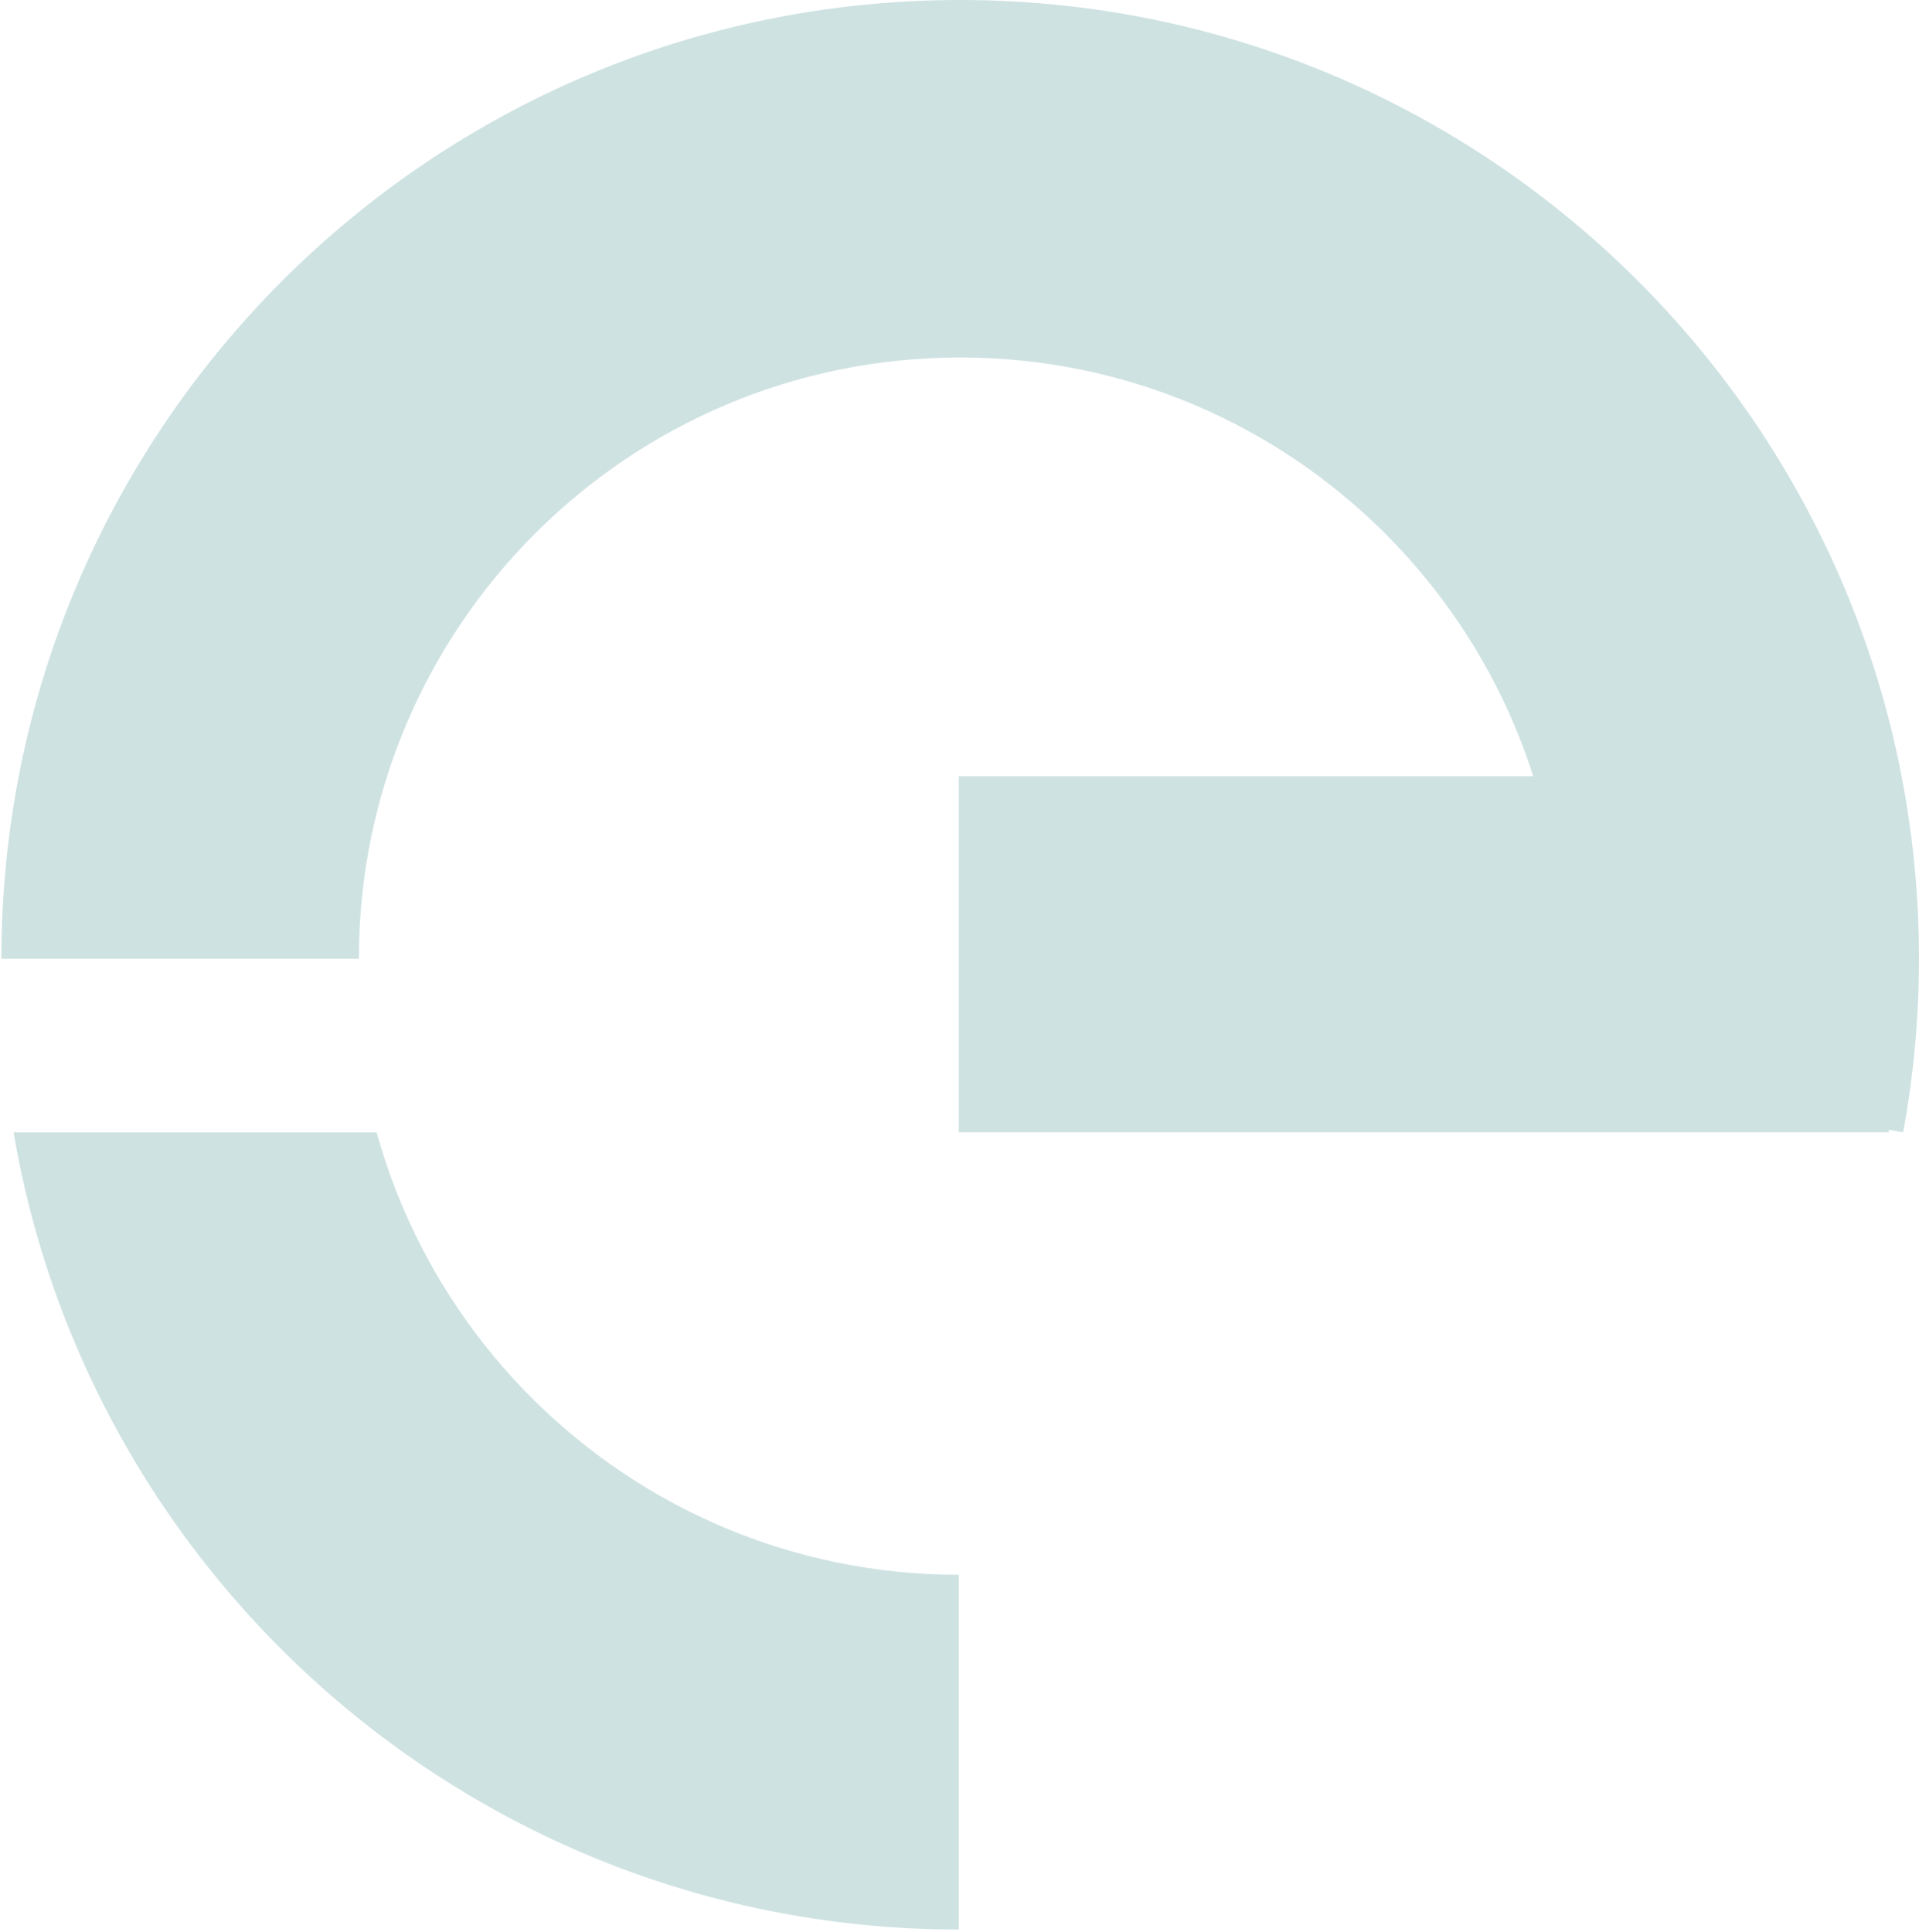
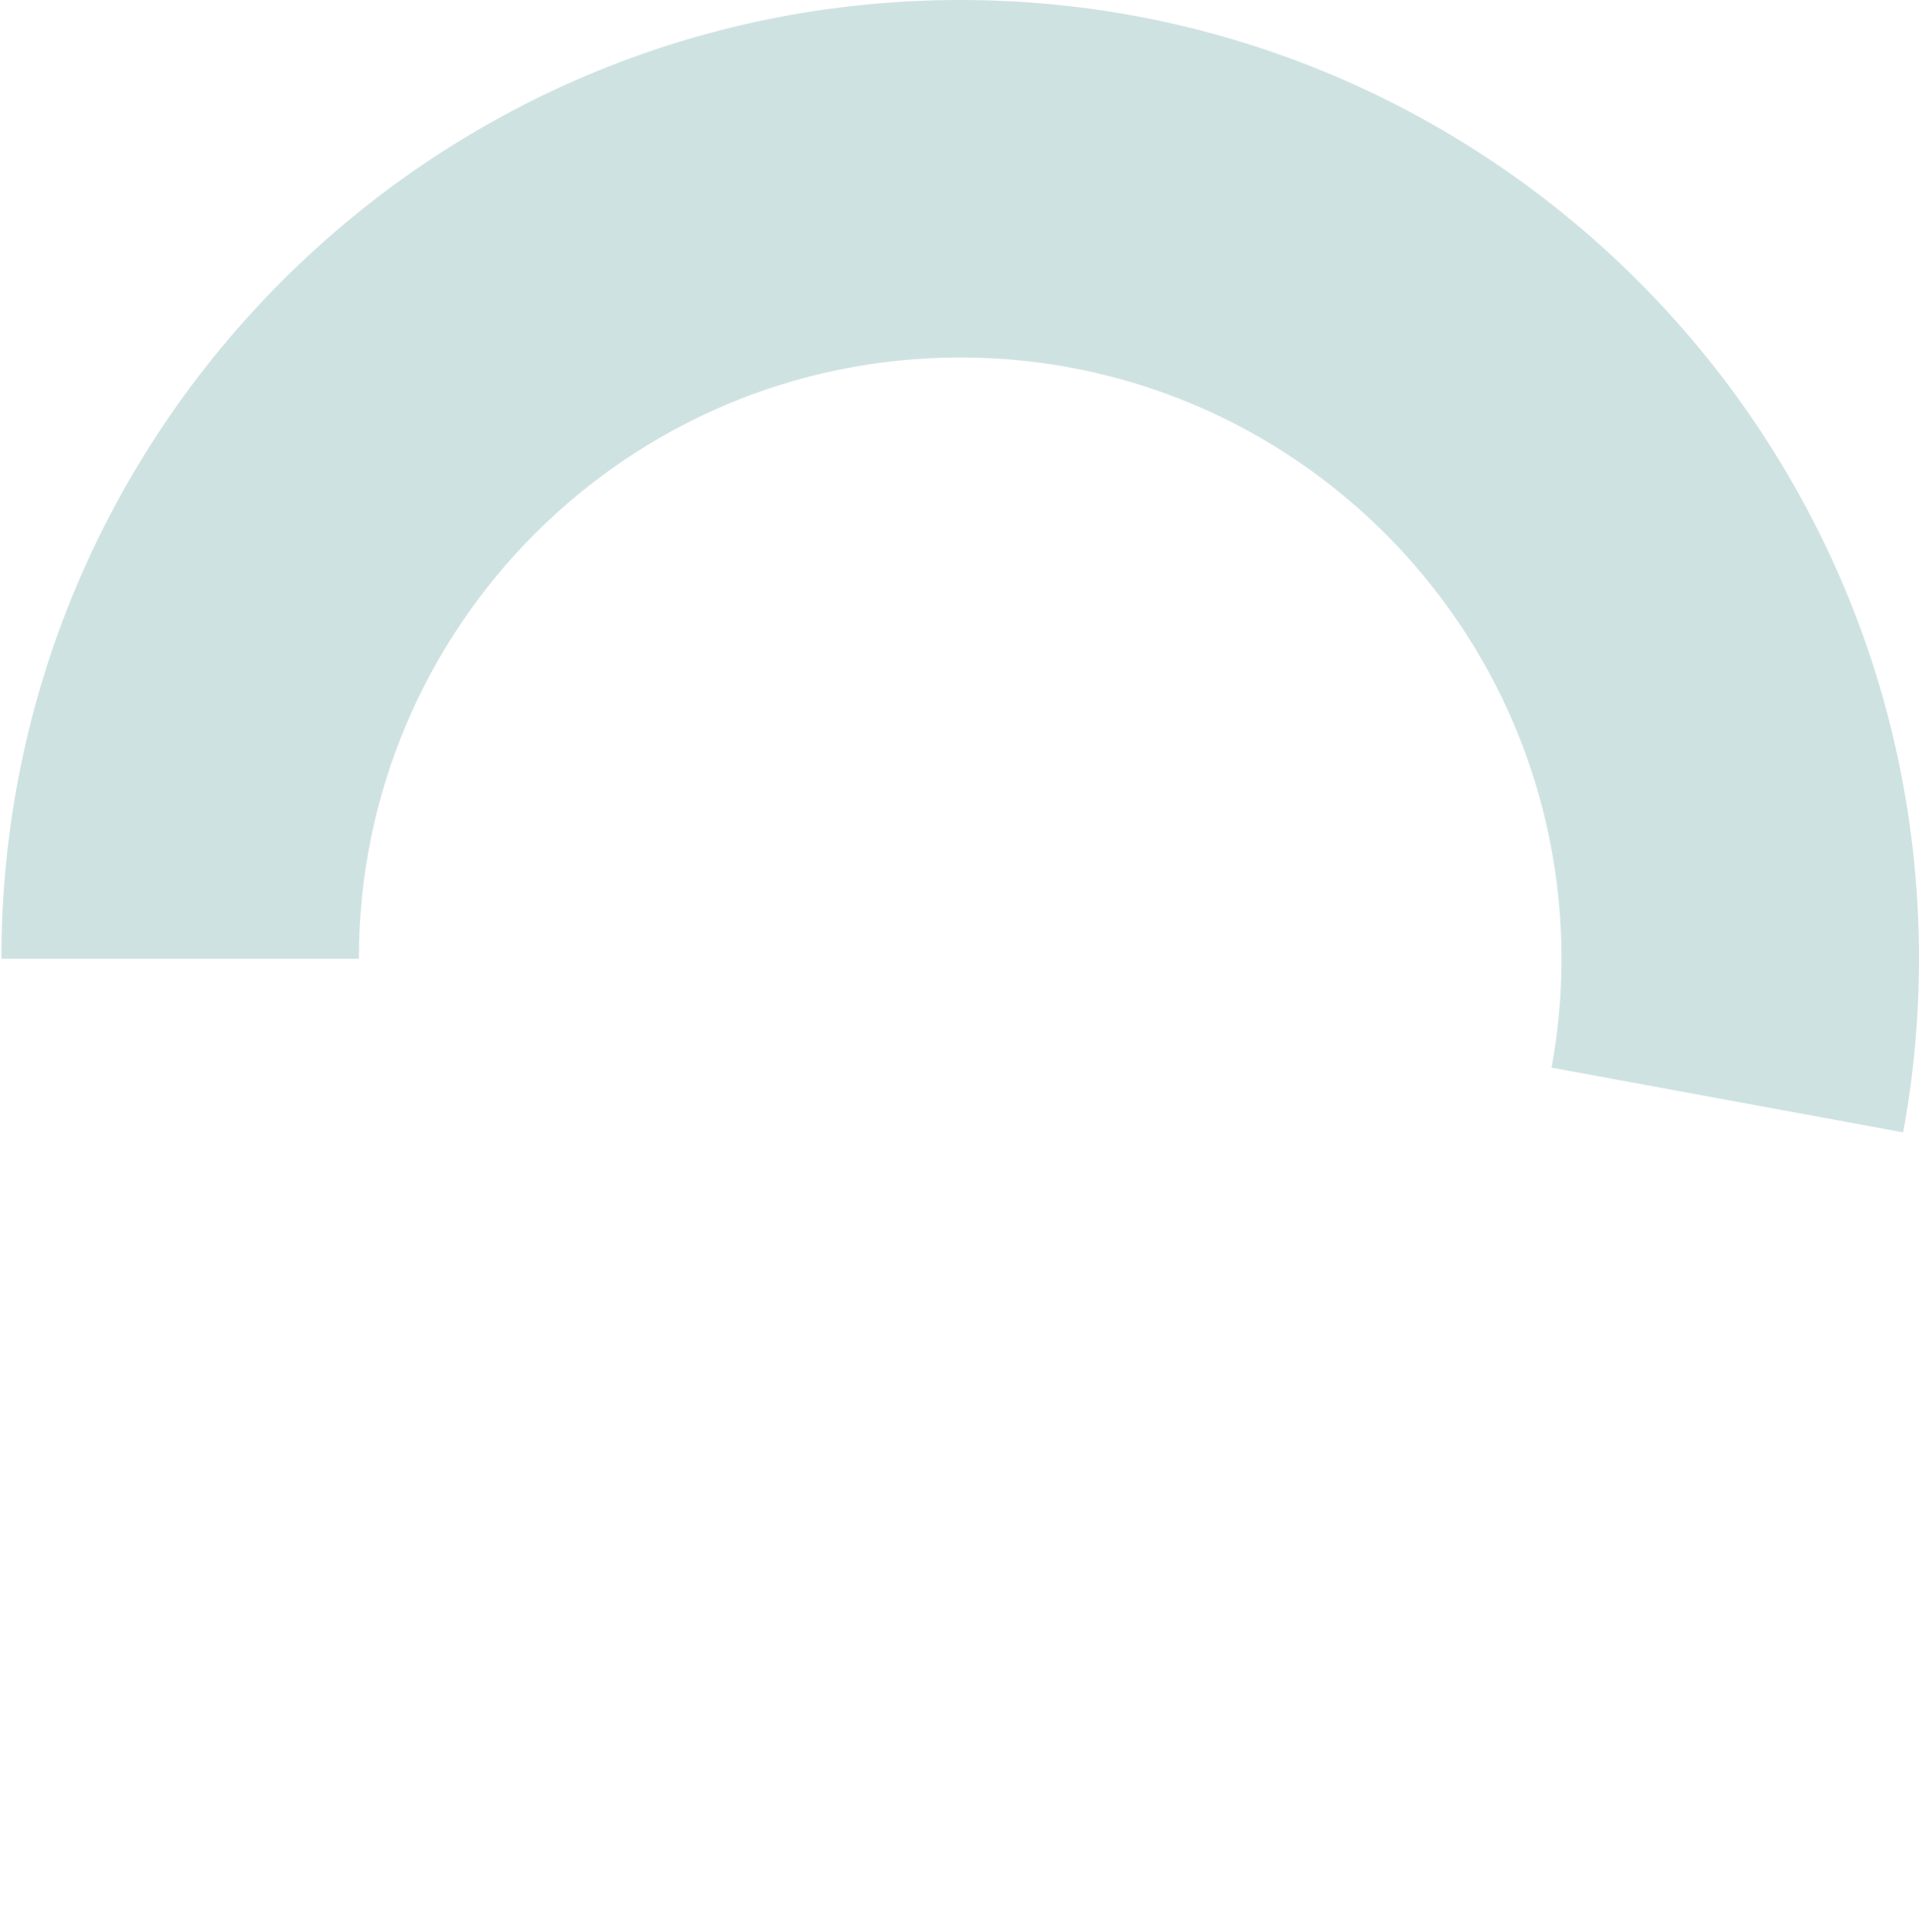
<svg xmlns="http://www.w3.org/2000/svg" width="100%" height="100%" viewBox="0 0 150 151" version="1.1" xml:space="preserve" style="fill-rule:evenodd;clip-rule:evenodd;stroke-linejoin:round;stroke-miterlimit:2;">
  <g>
    <path d="M148.761,88.516c0.824,-4.476 1.239,-9.018 1.239,-13.57c0,-41.364 -33.582,-74.946 -74.946,-74.946c-41.392,0 -74.947,33.555 -74.947,74.946l27.944,0c0,-25.958 21.044,-47.002 47.003,-47.002c25.941,0 47.002,21.061 47.002,47.002c0,2.855 -0.26,5.703 -0.777,8.51l27.482,5.06Z" style="fill:#cfe2e2;" />
    <clipPath id="_clip1">
-       <rect x="0" y="88.516" width="149.893" height="62.313" />
-     </clipPath>
+       </clipPath>
    <g clip-path="url(#_clip1)">
-       <path d="M0,75.882c0,41.392 33.555,74.946 74.946,74.946l0,-27.73c-26.076,0 -47.216,-21.139 -47.216,-47.216l-27.73,0Z" style="fill:#cfe2e2;" />
-     </g>
-     <rect x="74.946" y="60.678" width="72.692" height="27.837" style="fill:#cfe2e2;" />
+       </g>
  </g>
</svg>